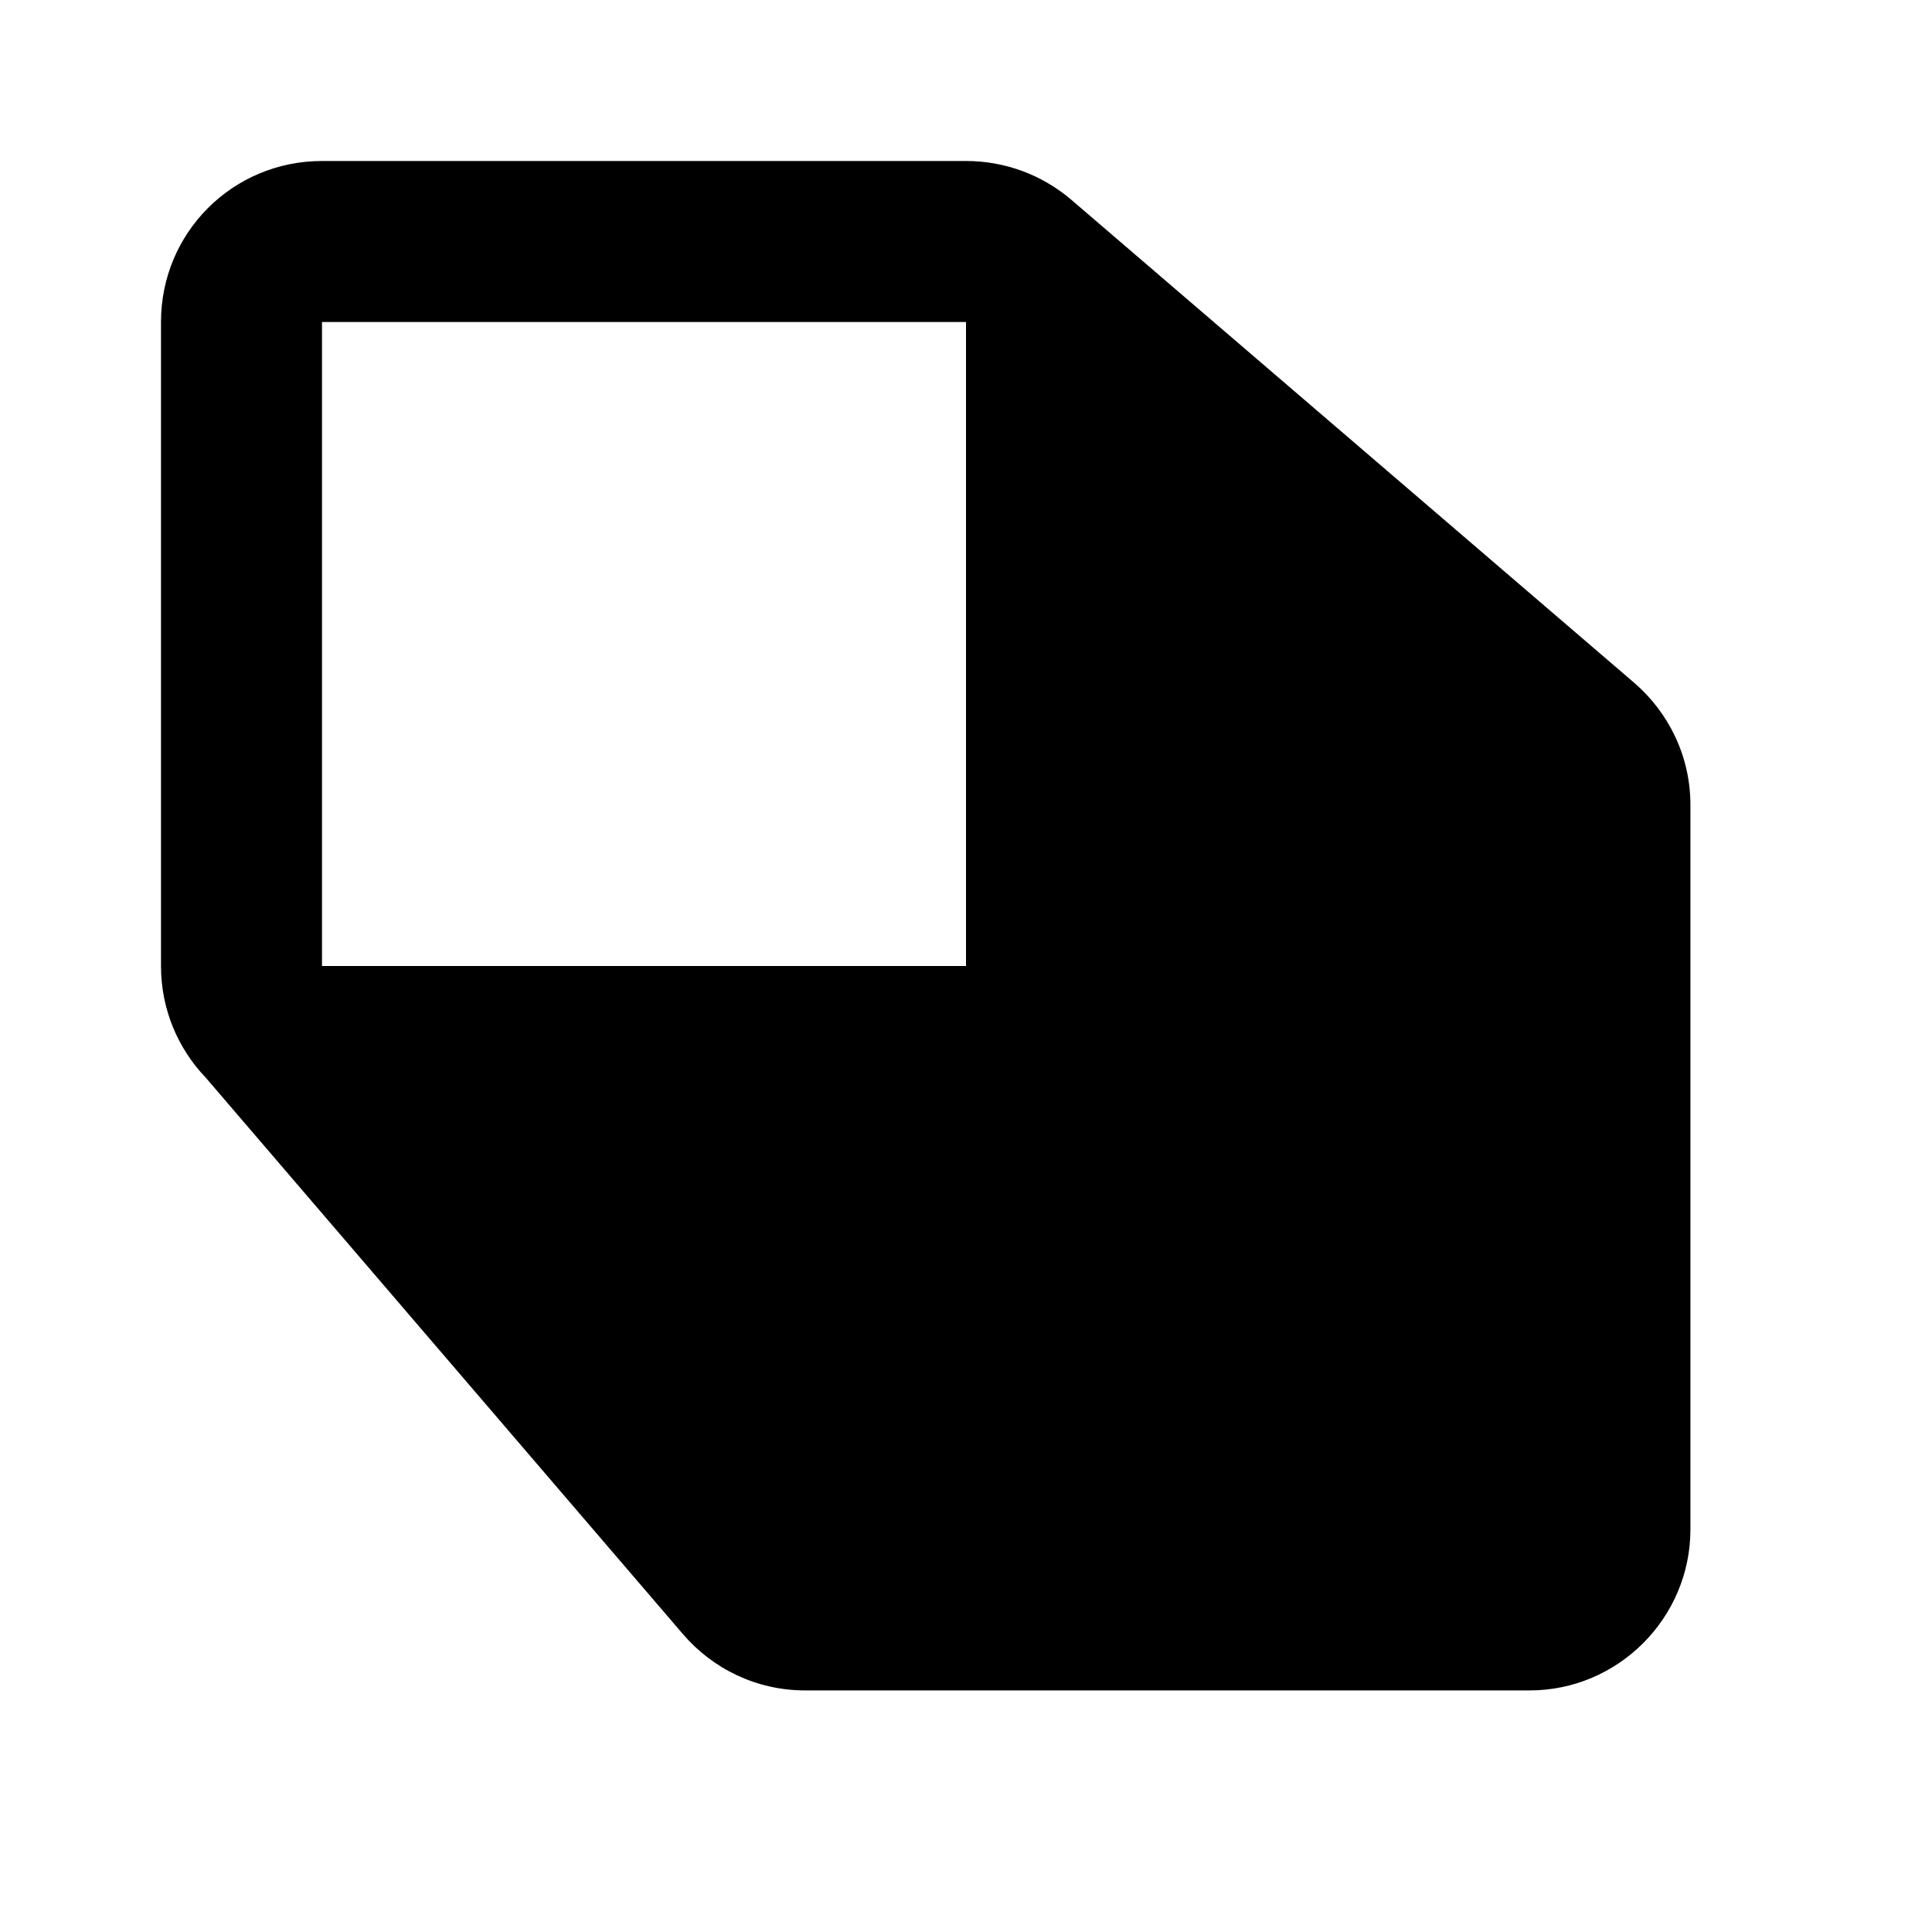
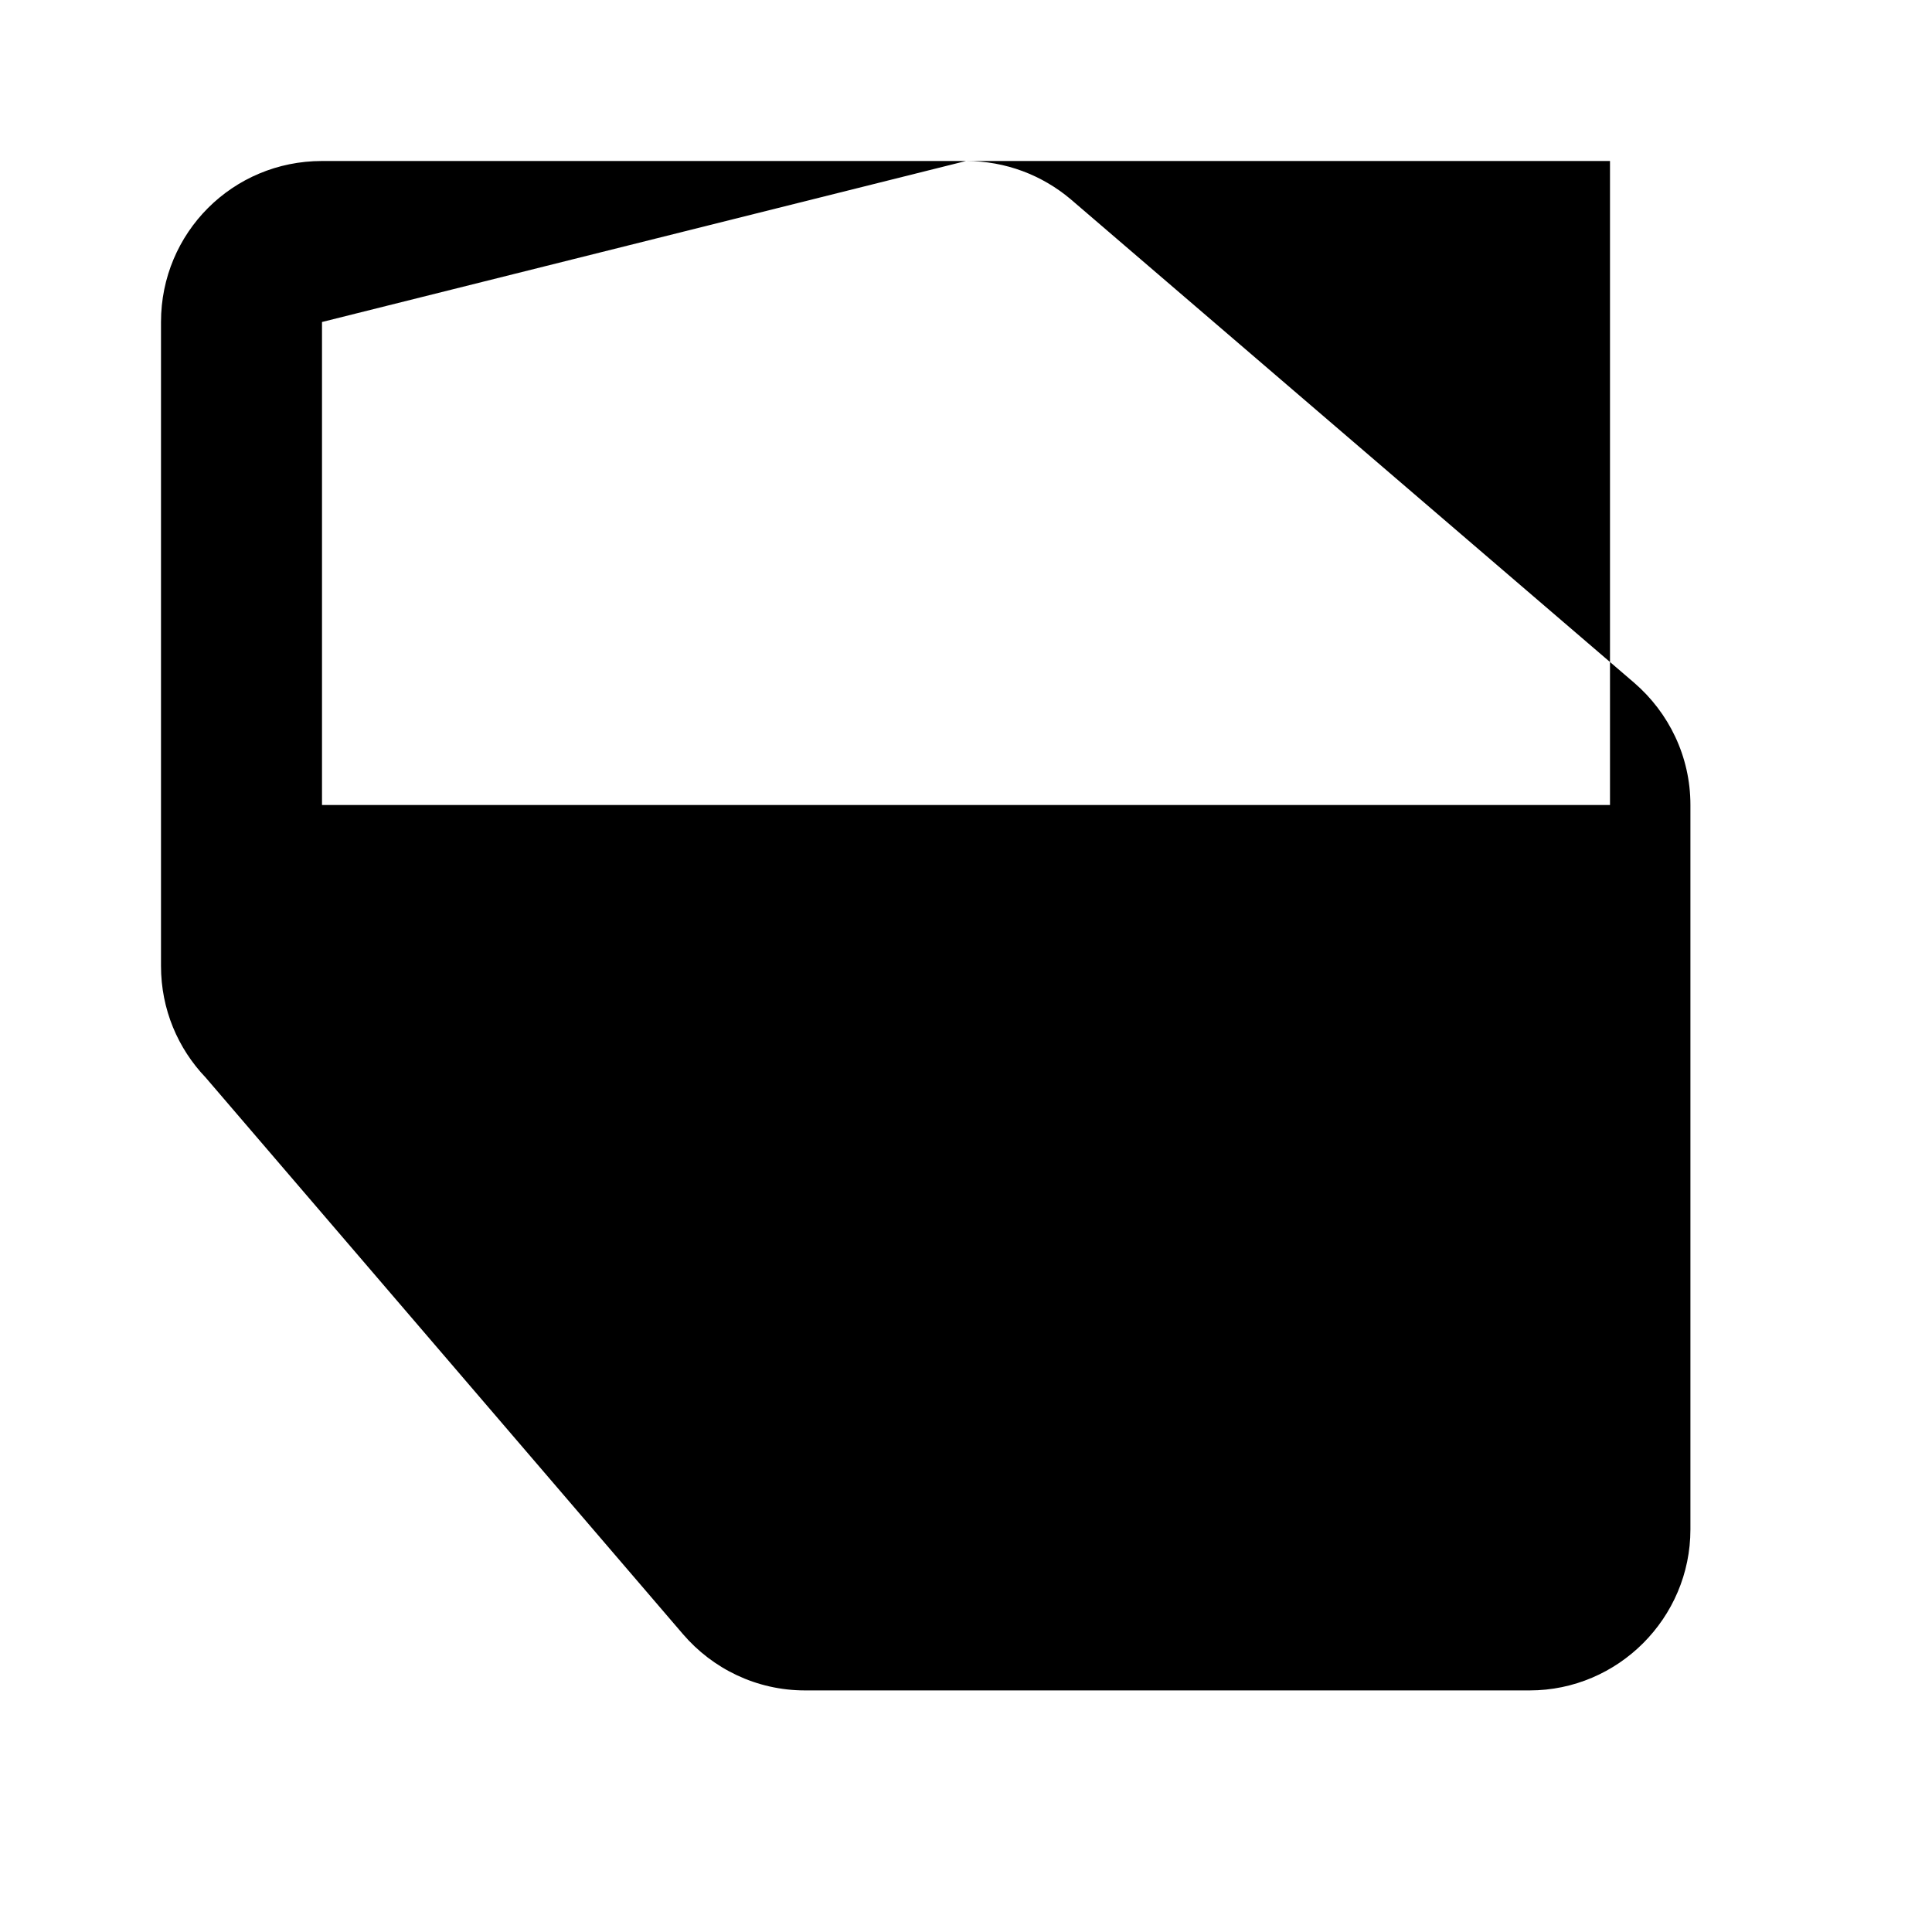
<svg xmlns="http://www.w3.org/2000/svg" width="24" height="24" viewBox="0 0 24 24">
-   <path fill-rule="evenodd" d="M12,2H4C2.891,2,2,2.89,2,4v8c0,0.539,0.211,1.026,0.555,1.386l5.93,6.915 c0.367,0.427,0.91,0.698,1.516,0.698h9c1.1,0,1.998-0.9,1.998-2v-9c0-0.604-0.27-1.147-0.697-1.516l-7.004-6.01 C12.947,2.178,12.496,2,12,2L12,2L12,2z M4,4h8v8H4V4z" clip-rule="evenodd" />
+   <path fill-rule="evenodd" d="M12,2H4C2.891,2,2,2.89,2,4v8c0,0.539,0.211,1.026,0.555,1.386l5.93,6.915 c0.367,0.427,0.91,0.698,1.516,0.698h9c1.1,0,1.998-0.9,1.998-2v-9c0-0.604-0.27-1.147-0.697-1.516l-7.004-6.01 C12.947,2.178,12.496,2,12,2L12,2L12,2z h8v8H4V4z" clip-rule="evenodd" />
</svg>